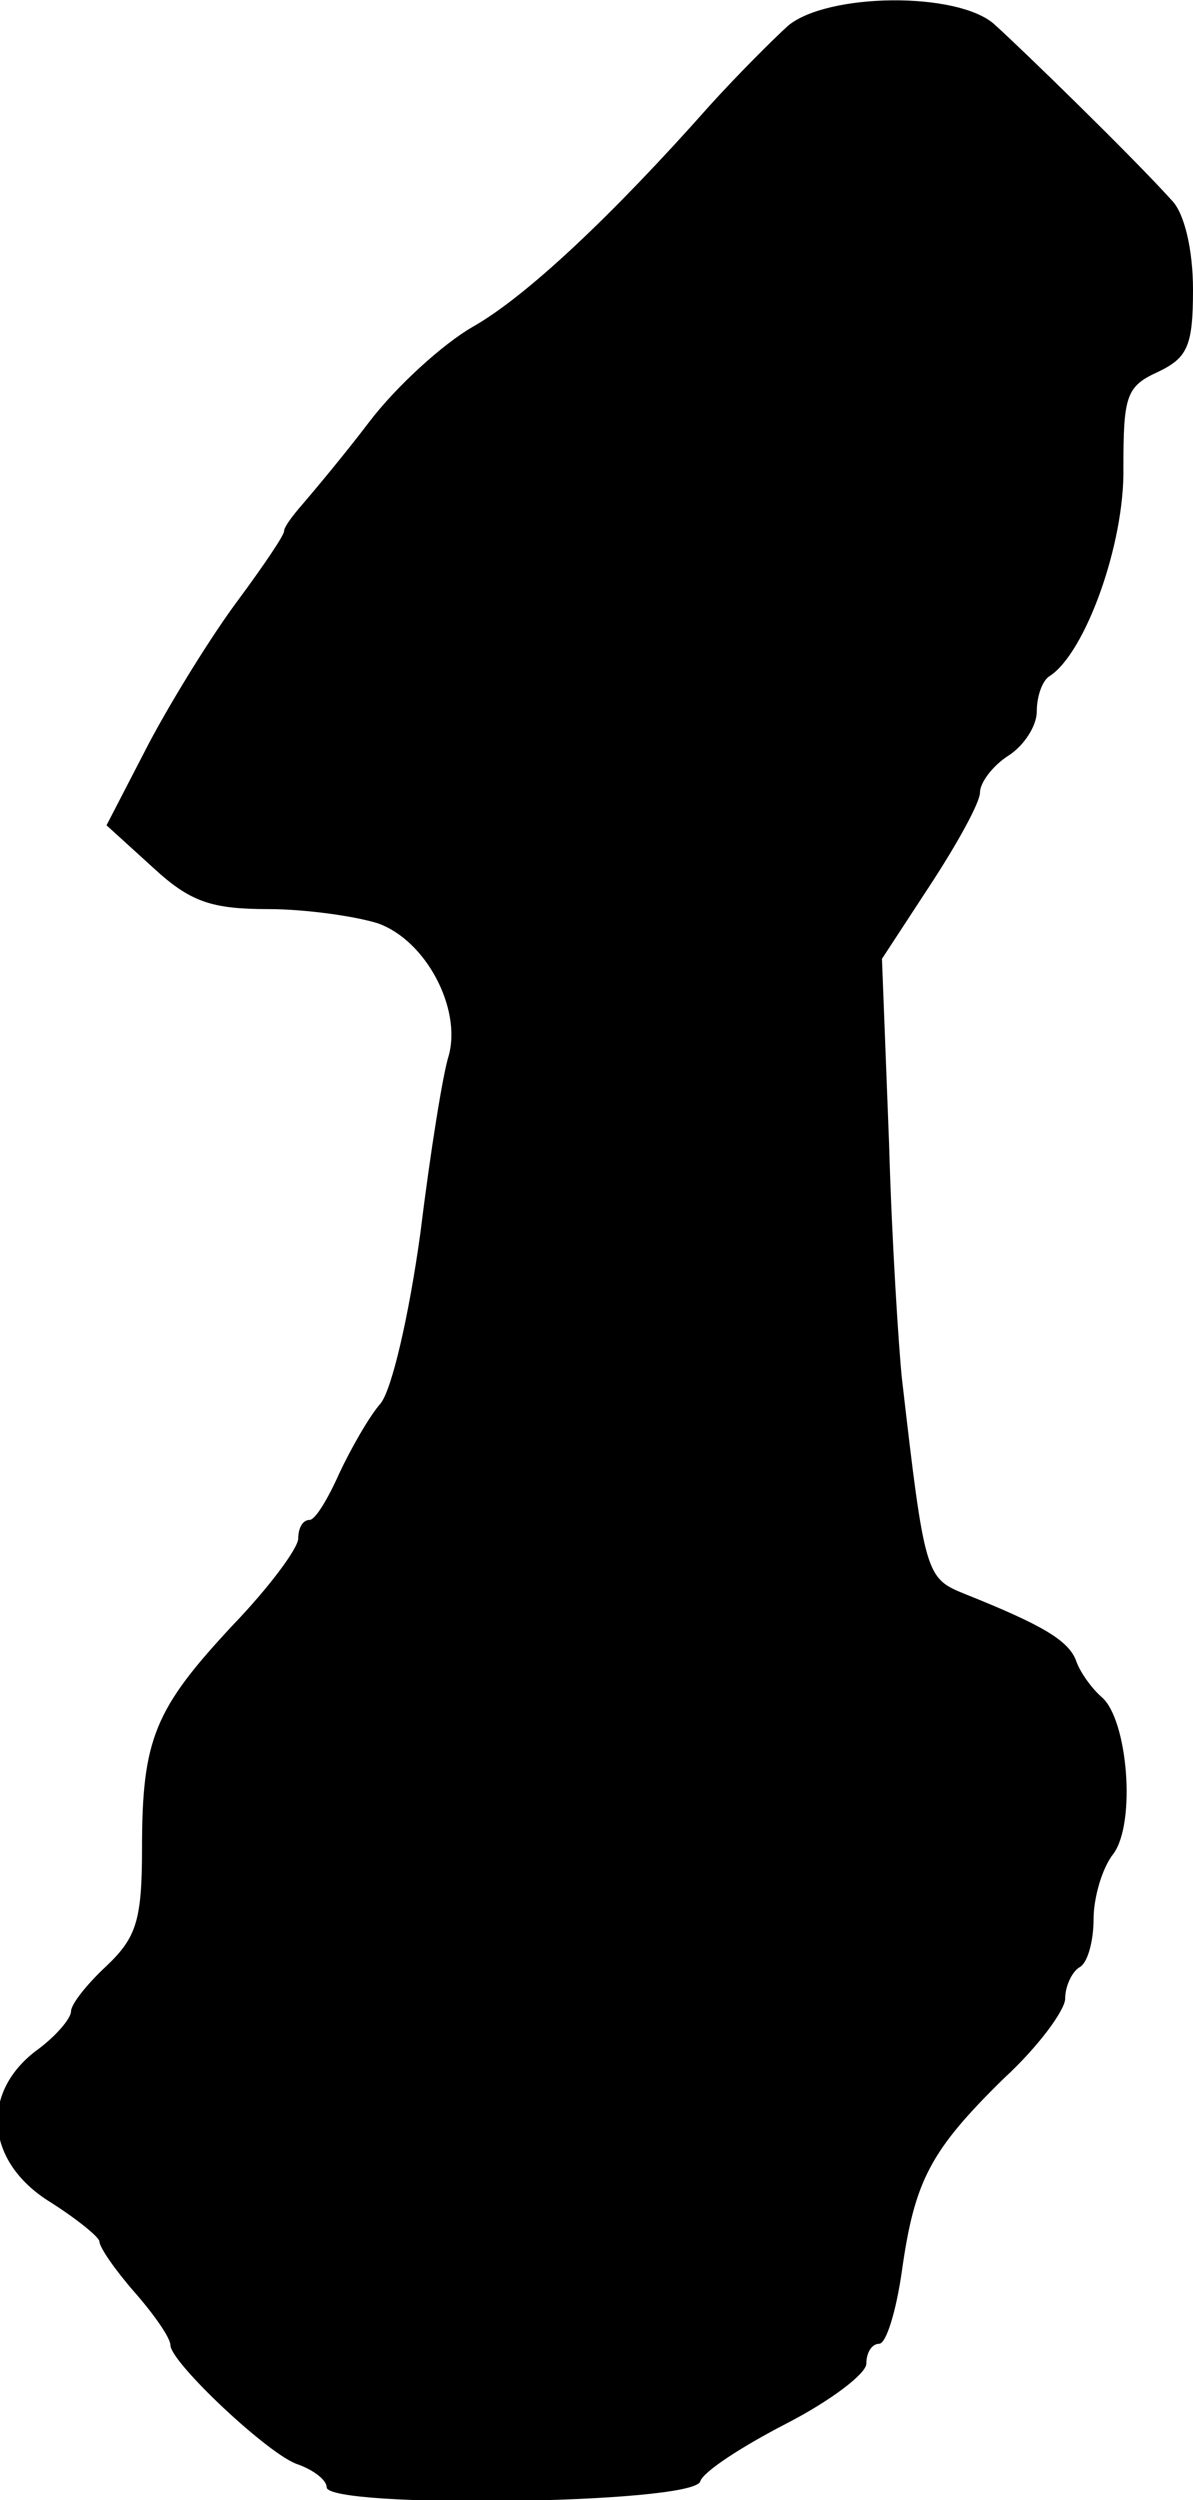
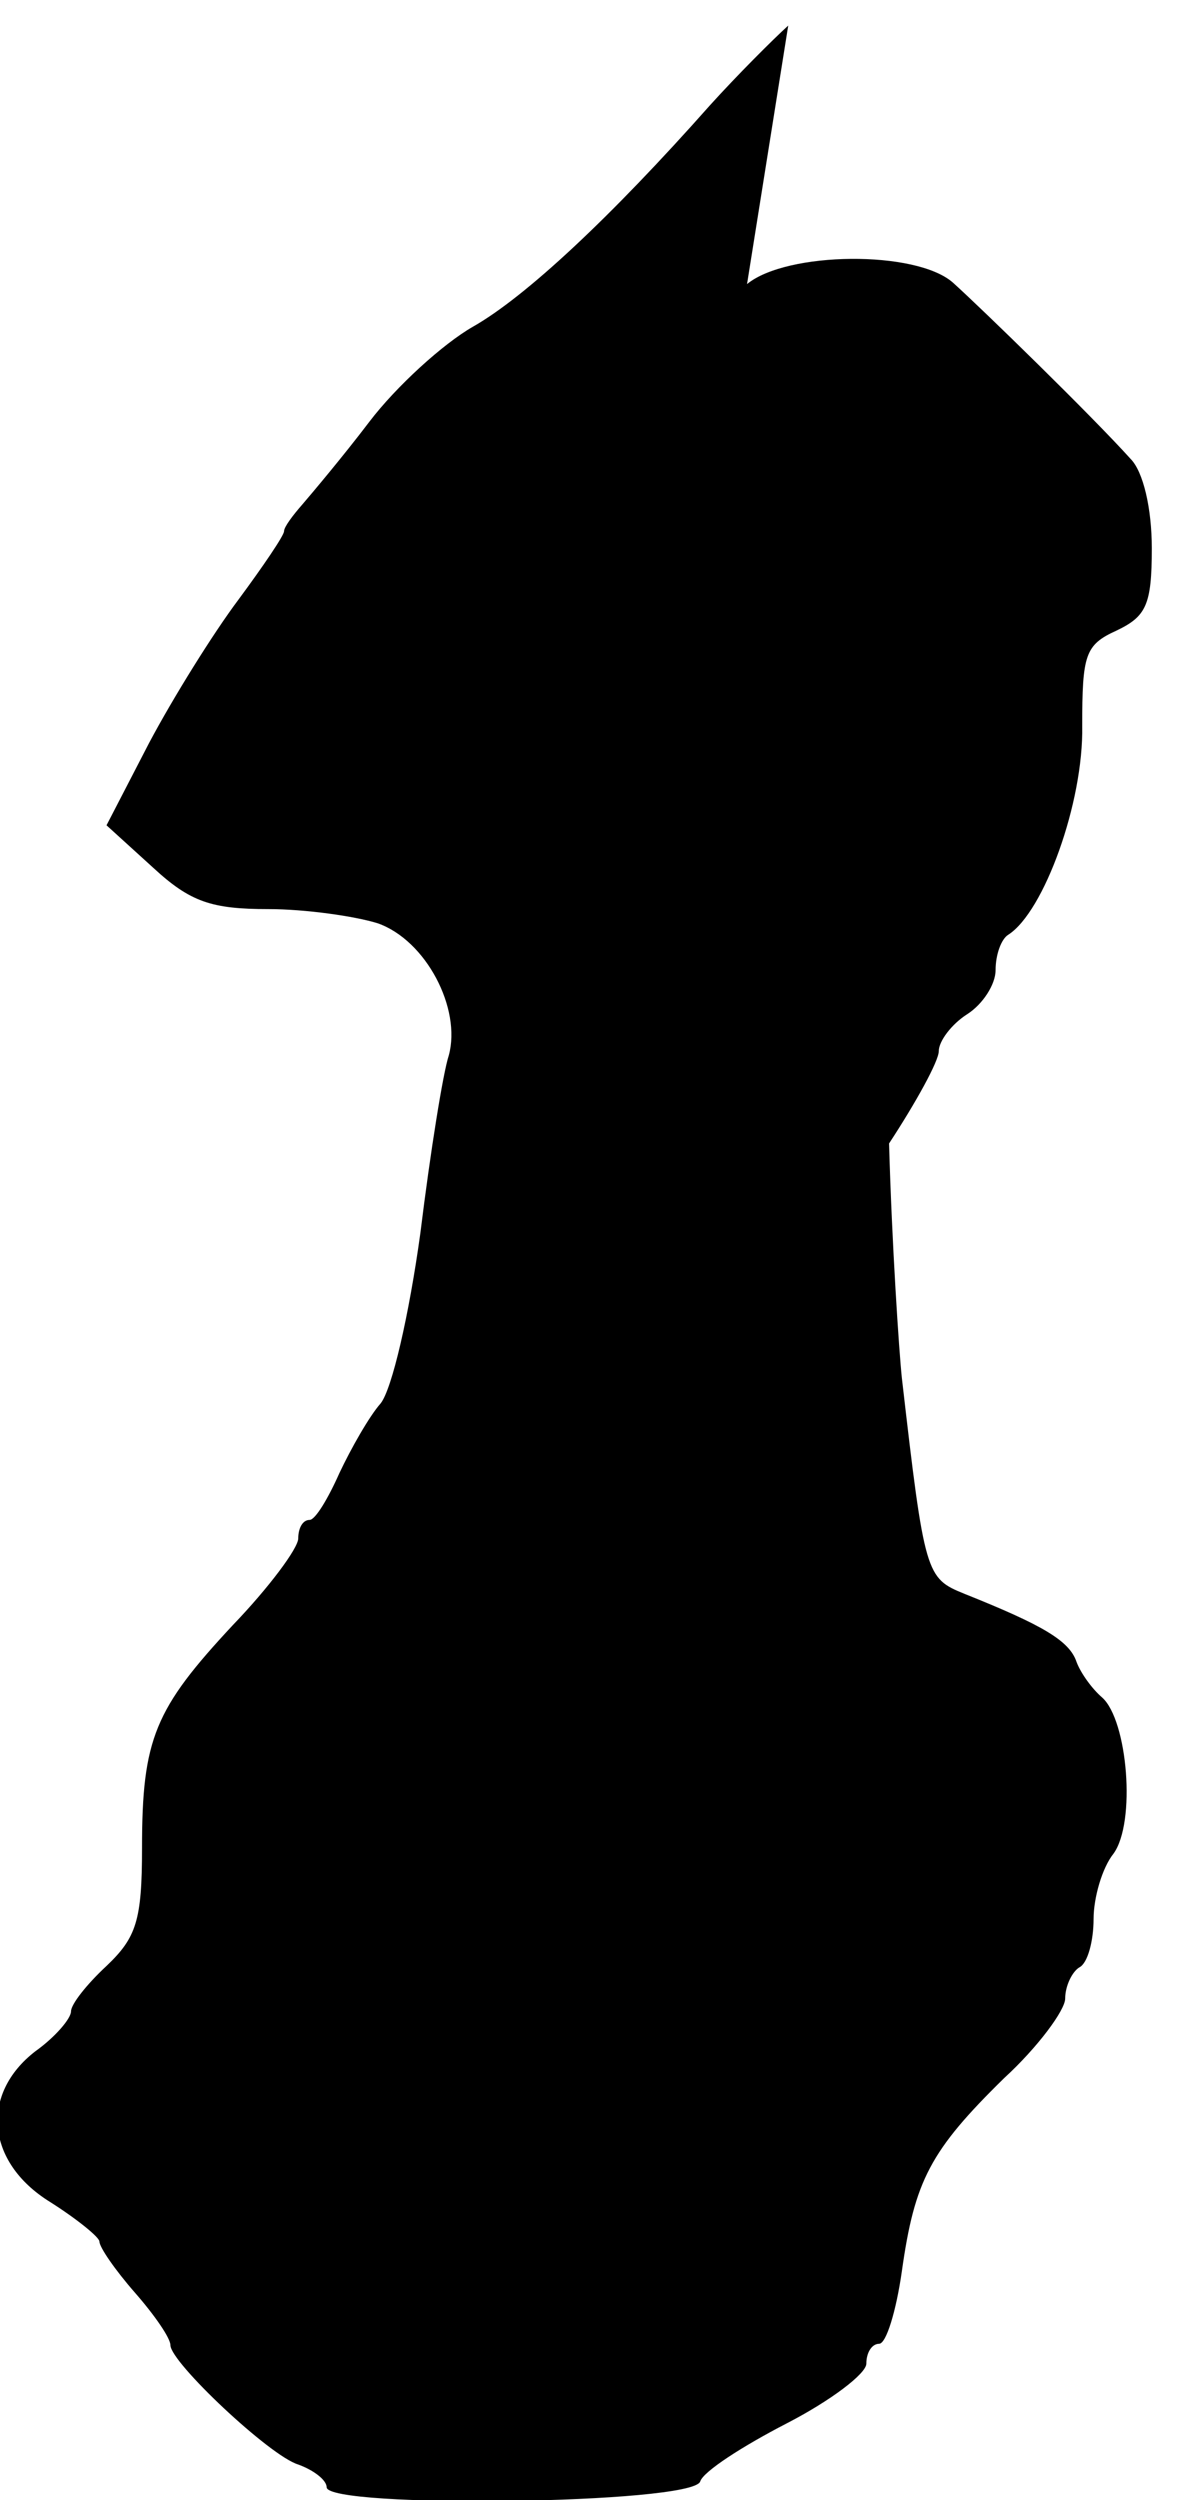
<svg xmlns="http://www.w3.org/2000/svg" version="1.0" width="84pt" height="176pt" viewBox="0 0 84 176" preserveAspectRatio="xMidYMid meet">
  <g transform="translate(0,176) scale(0.1,-0.1)" fill="#000000" stroke="none">
-     <path d="M555 1742 c-11 -10 -36 -35 -55 -56 -70 -79 -130 -135 -167 -156 -21 -12 -54 -42 -73 -67 -19 -25 -41 -51 -47 -58 -7 -8 -13 -16 -13 -19 0 -3 -15 -25 -32 -48 -18 -24 -46 -69 -63 -101 l-30 -58 33 -30 c26 -24 41 -29 81 -29 26 0 61 -5 77 -10 34 -12 59 -60 50 -93 -4 -12 -13 -68 -20 -125 -8 -58 -20 -110 -28 -120 -8 -9 -21 -32 -29 -49 -8 -18 -17 -33 -21 -33 -5 0 -8 -6 -8 -13 0 -7 -21 -35 -46 -61 -55 -59 -64 -80 -64 -157 0 -51 -4 -63 -25 -83 -14 -13 -25 -27 -25 -32 0 -5 -11 -18 -25 -28 -39 -30 -35 -78 10 -106 19 -12 35 -25 35 -28 0 -4 11 -20 25 -36 14 -16 25 -32 25 -37 0 -12 70 -78 90 -84 11 -4 20 -11 20 -16 0 -15 257 -12 263 4 2 7 30 25 61 41 31 16 56 35 56 42 0 8 4 14 9 14 5 0 12 23 16 51 9 64 20 85 72 136 24 22 43 48 43 56 0 9 5 19 10 22 6 3 10 19 10 34 0 15 6 36 14 46 16 22 10 94 -8 110 -7 6 -15 17 -18 25 -5 15 -24 26 -79 48 -27 11 -28 13 -44 152 -2 19 -7 94 -9 165 l-5 130 34 52 c19 29 35 58 35 65 0 7 9 19 20 26 11 7 20 21 20 31 0 11 4 22 9 25 25 16 53 93 52 147 0 50 2 57 24 67 21 10 25 18 25 58 0 28 -6 54 -15 63 -27 30 -105 106 -125 124 -26 23 -117 22 -145 -1z" />
+     <path d="M555 1742 c-11 -10 -36 -35 -55 -56 -70 -79 -130 -135 -167 -156 -21 -12 -54 -42 -73 -67 -19 -25 -41 -51 -47 -58 -7 -8 -13 -16 -13 -19 0 -3 -15 -25 -32 -48 -18 -24 -46 -69 -63 -101 l-30 -58 33 -30 c26 -24 41 -29 81 -29 26 0 61 -5 77 -10 34 -12 59 -60 50 -93 -4 -12 -13 -68 -20 -125 -8 -58 -20 -110 -28 -120 -8 -9 -21 -32 -29 -49 -8 -18 -17 -33 -21 -33 -5 0 -8 -6 -8 -13 0 -7 -21 -35 -46 -61 -55 -59 -64 -80 -64 -157 0 -51 -4 -63 -25 -83 -14 -13 -25 -27 -25 -32 0 -5 -11 -18 -25 -28 -39 -30 -35 -78 10 -106 19 -12 35 -25 35 -28 0 -4 11 -20 25 -36 14 -16 25 -32 25 -37 0 -12 70 -78 90 -84 11 -4 20 -11 20 -16 0 -15 257 -12 263 4 2 7 30 25 61 41 31 16 56 35 56 42 0 8 4 14 9 14 5 0 12 23 16 51 9 64 20 85 72 136 24 22 43 48 43 56 0 9 5 19 10 22 6 3 10 19 10 34 0 15 6 36 14 46 16 22 10 94 -8 110 -7 6 -15 17 -18 25 -5 15 -24 26 -79 48 -27 11 -28 13 -44 152 -2 19 -7 94 -9 165 c19 29 35 58 35 65 0 7 9 19 20 26 11 7 20 21 20 31 0 11 4 22 9 25 25 16 53 93 52 147 0 50 2 57 24 67 21 10 25 18 25 58 0 28 -6 54 -15 63 -27 30 -105 106 -125 124 -26 23 -117 22 -145 -1z" />
  </g>
</svg>